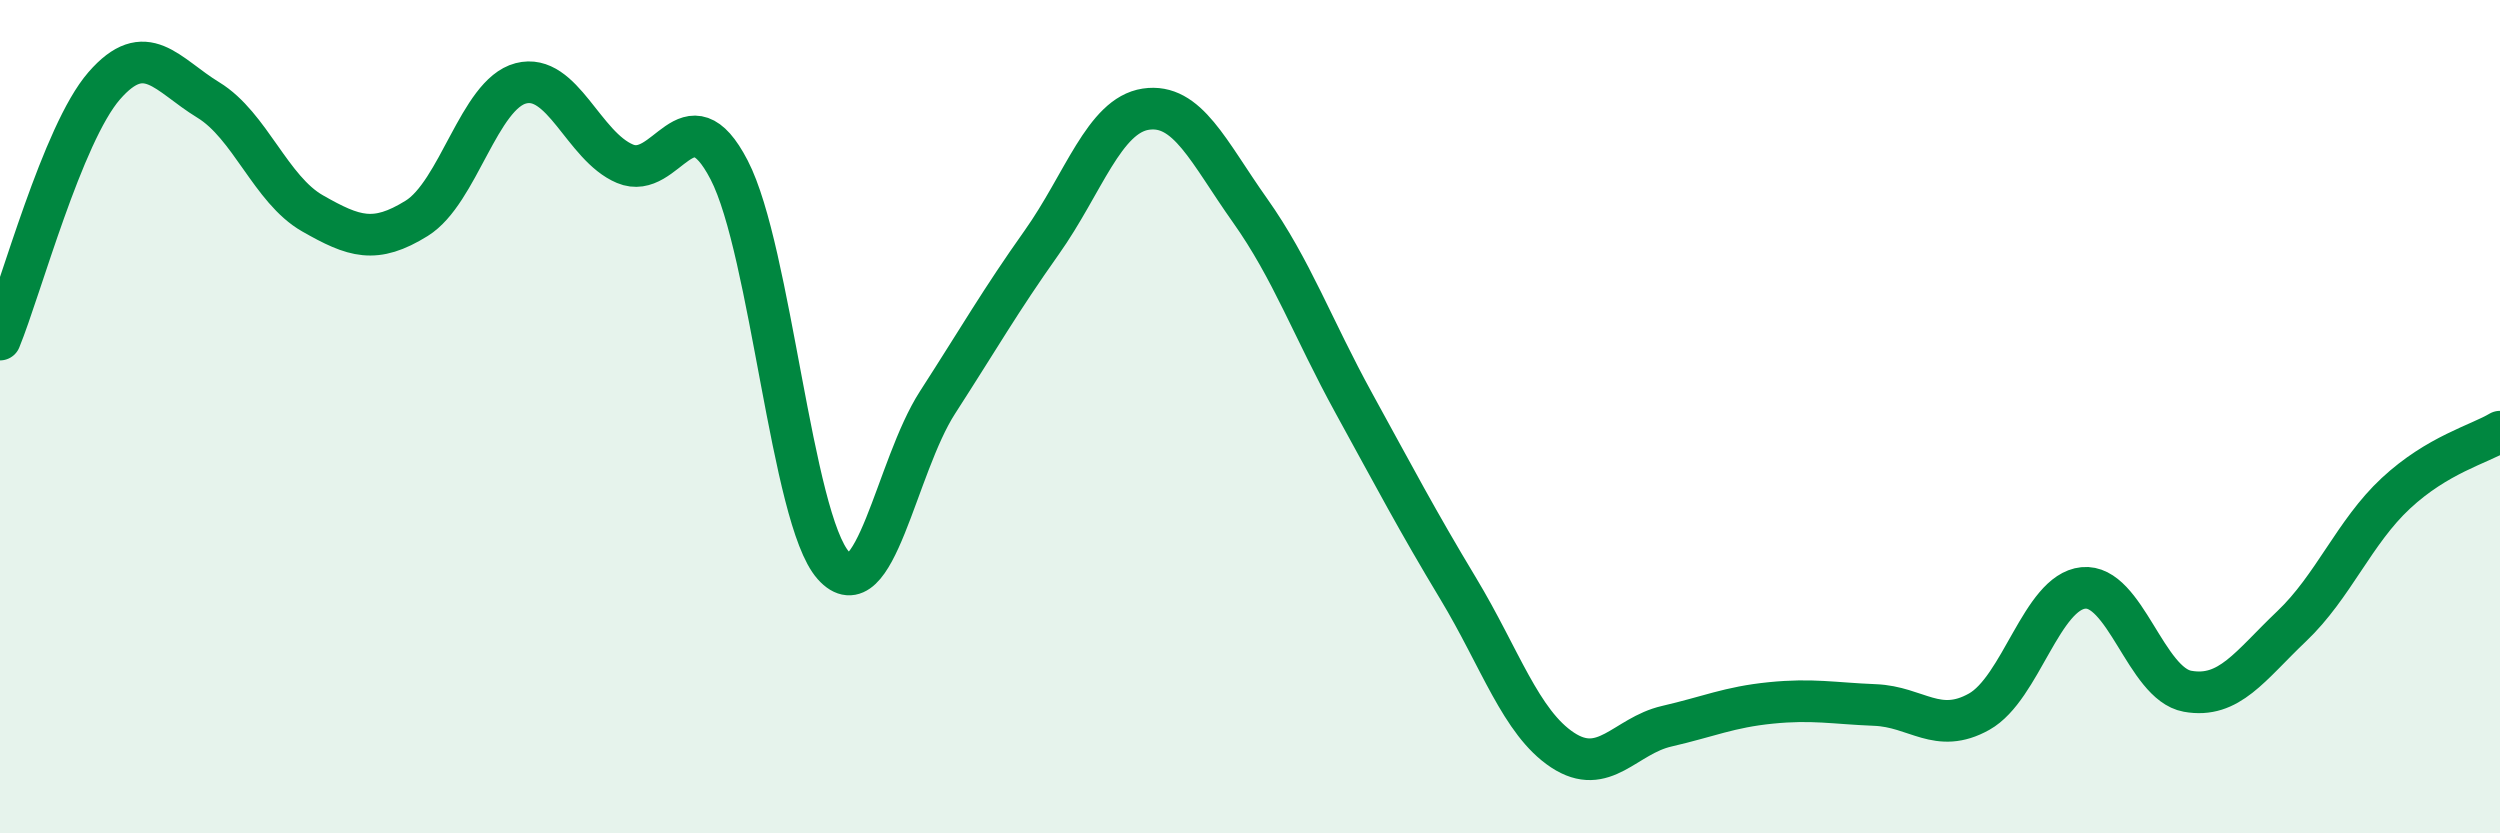
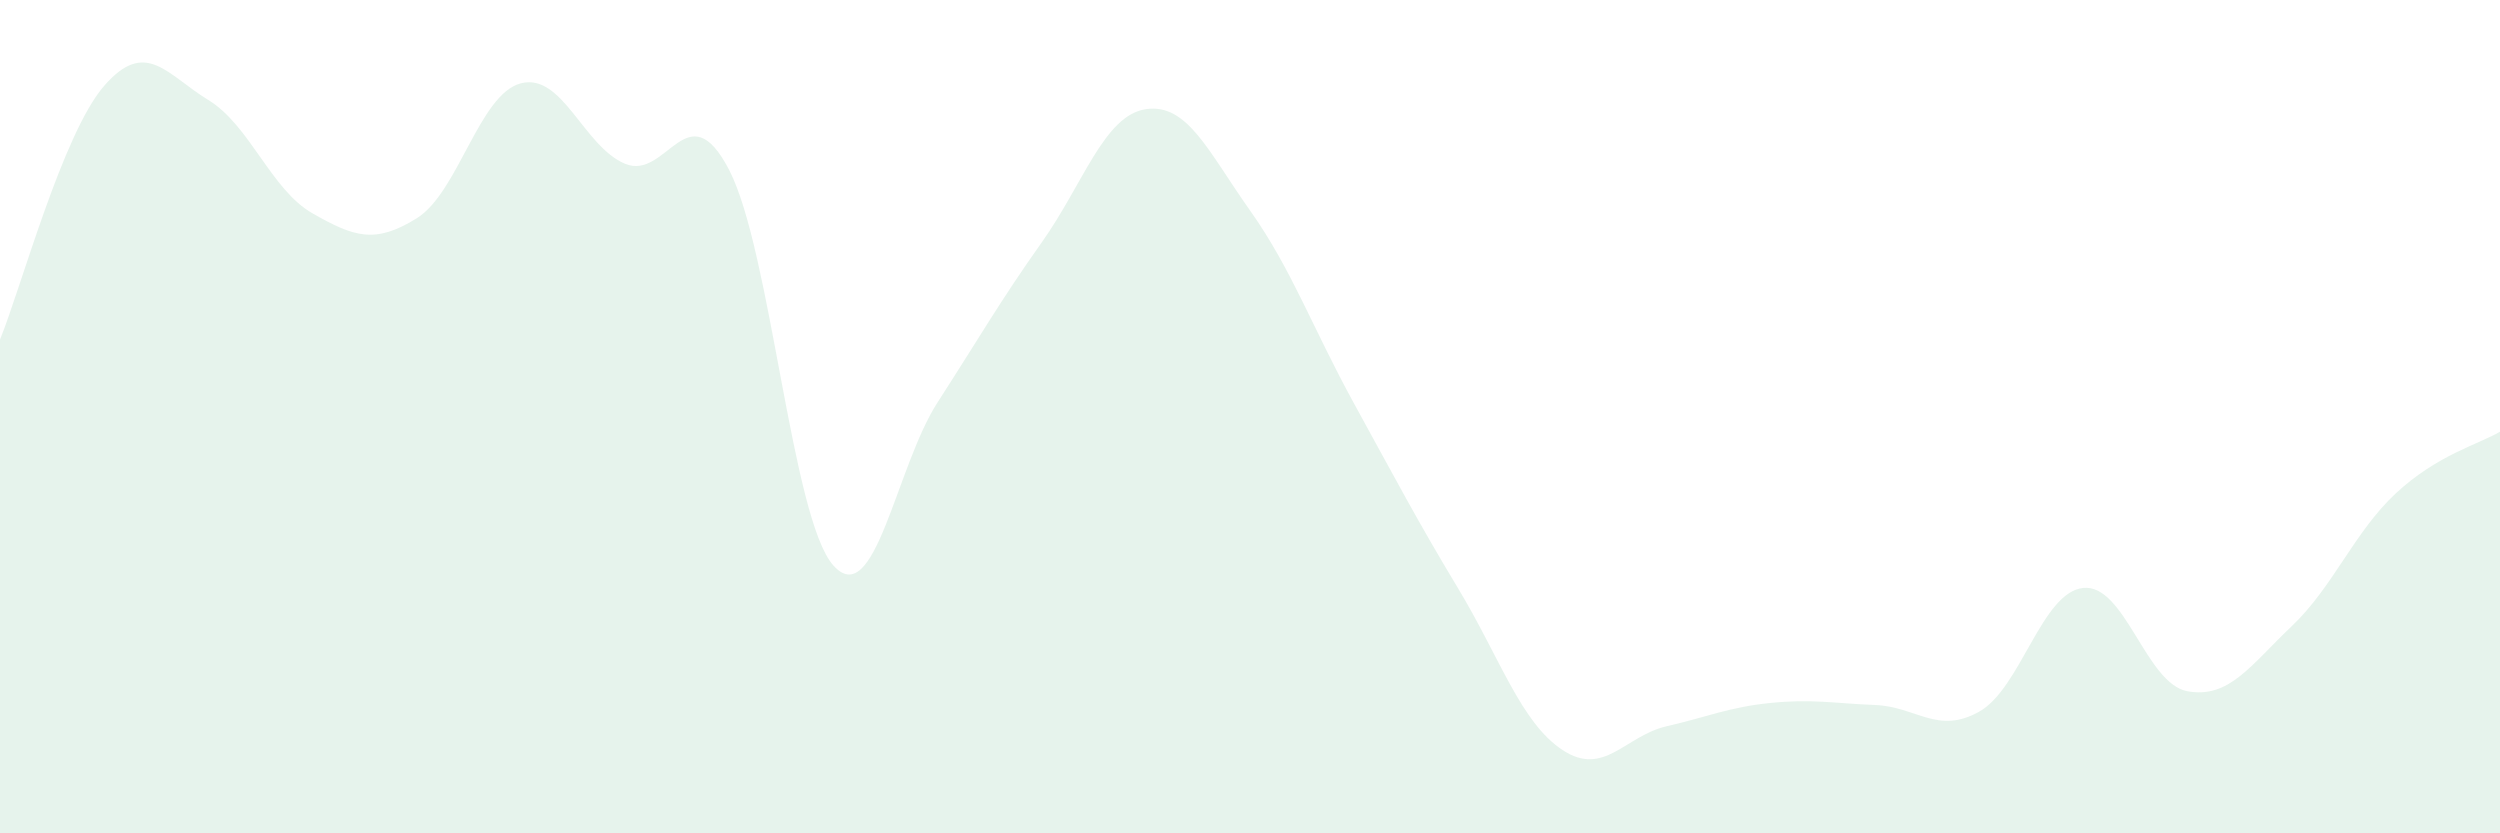
<svg xmlns="http://www.w3.org/2000/svg" width="60" height="20" viewBox="0 0 60 20">
  <path d="M 0,8.15 C 0.5,6.93 1.5,3.21 2.5,2.06 C 3.5,0.91 4,1.79 5,2.4 C 6,3.01 6.5,4.55 7.5,5.12 C 8.5,5.69 9,5.86 10,5.24 C 11,4.62 11.5,2.26 12.5,2 C 13.5,1.74 14,3.51 15,3.93 C 16,4.35 16.5,2.15 17.5,4.08 C 18.5,6.01 19,12.45 20,13.57 C 21,14.69 21.5,11.21 22.5,9.66 C 23.5,8.11 24,7.23 25,5.82 C 26,4.41 26.5,2.77 27.5,2.62 C 28.5,2.47 29,3.64 30,5.05 C 31,6.46 31.5,7.87 32.5,9.69 C 33.5,11.51 34,12.47 35,14.13 C 36,15.79 36.5,17.34 37.5,18 C 38.5,18.66 39,17.66 40,17.43 C 41,17.2 41.5,16.97 42.5,16.87 C 43.5,16.77 44,16.88 45,16.92 C 46,16.96 46.5,17.64 47.5,17.08 C 48.5,16.52 49,14.21 50,14.11 C 51,14.01 51.5,16.41 52.5,16.59 C 53.5,16.77 54,15.98 55,15.03 C 56,14.08 56.5,12.77 57.5,11.84 C 58.5,10.91 59.5,10.66 60,10.36L60 20L0 20Z" fill="#008740" opacity="0.1" stroke-linecap="round" stroke-linejoin="round" />
-   <path d="M 0,8.15 C 0.5,6.93 1.5,3.21 2.5,2.06 C 3.5,0.91 4,1.79 5,2.4 C 6,3.01 6.5,4.55 7.5,5.12 C 8.5,5.69 9,5.86 10,5.24 C 11,4.62 11.5,2.26 12.5,2 C 13.5,1.74 14,3.51 15,3.93 C 16,4.35 16.5,2.15 17.5,4.08 C 18.5,6.01 19,12.45 20,13.57 C 21,14.69 21.5,11.21 22.5,9.66 C 23.5,8.11 24,7.23 25,5.82 C 26,4.41 26.5,2.77 27.5,2.62 C 28.5,2.47 29,3.64 30,5.05 C 31,6.46 31.5,7.87 32.5,9.69 C 33.5,11.51 34,12.47 35,14.13 C 36,15.79 36.5,17.34 37.5,18 C 38.5,18.66 39,17.66 40,17.43 C 41,17.2 41.5,16.97 42.5,16.87 C 43.5,16.77 44,16.88 45,16.92 C 46,16.96 46.5,17.64 47.5,17.08 C 48.5,16.52 49,14.21 50,14.11 C 51,14.01 51.5,16.41 52.5,16.59 C 53.5,16.77 54,15.98 55,15.03 C 56,14.08 56.5,12.77 57.5,11.84 C 58.5,10.91 59.5,10.66 60,10.36" stroke="#008740" stroke-width="1" fill="none" stroke-linecap="round" stroke-linejoin="round" />
</svg>